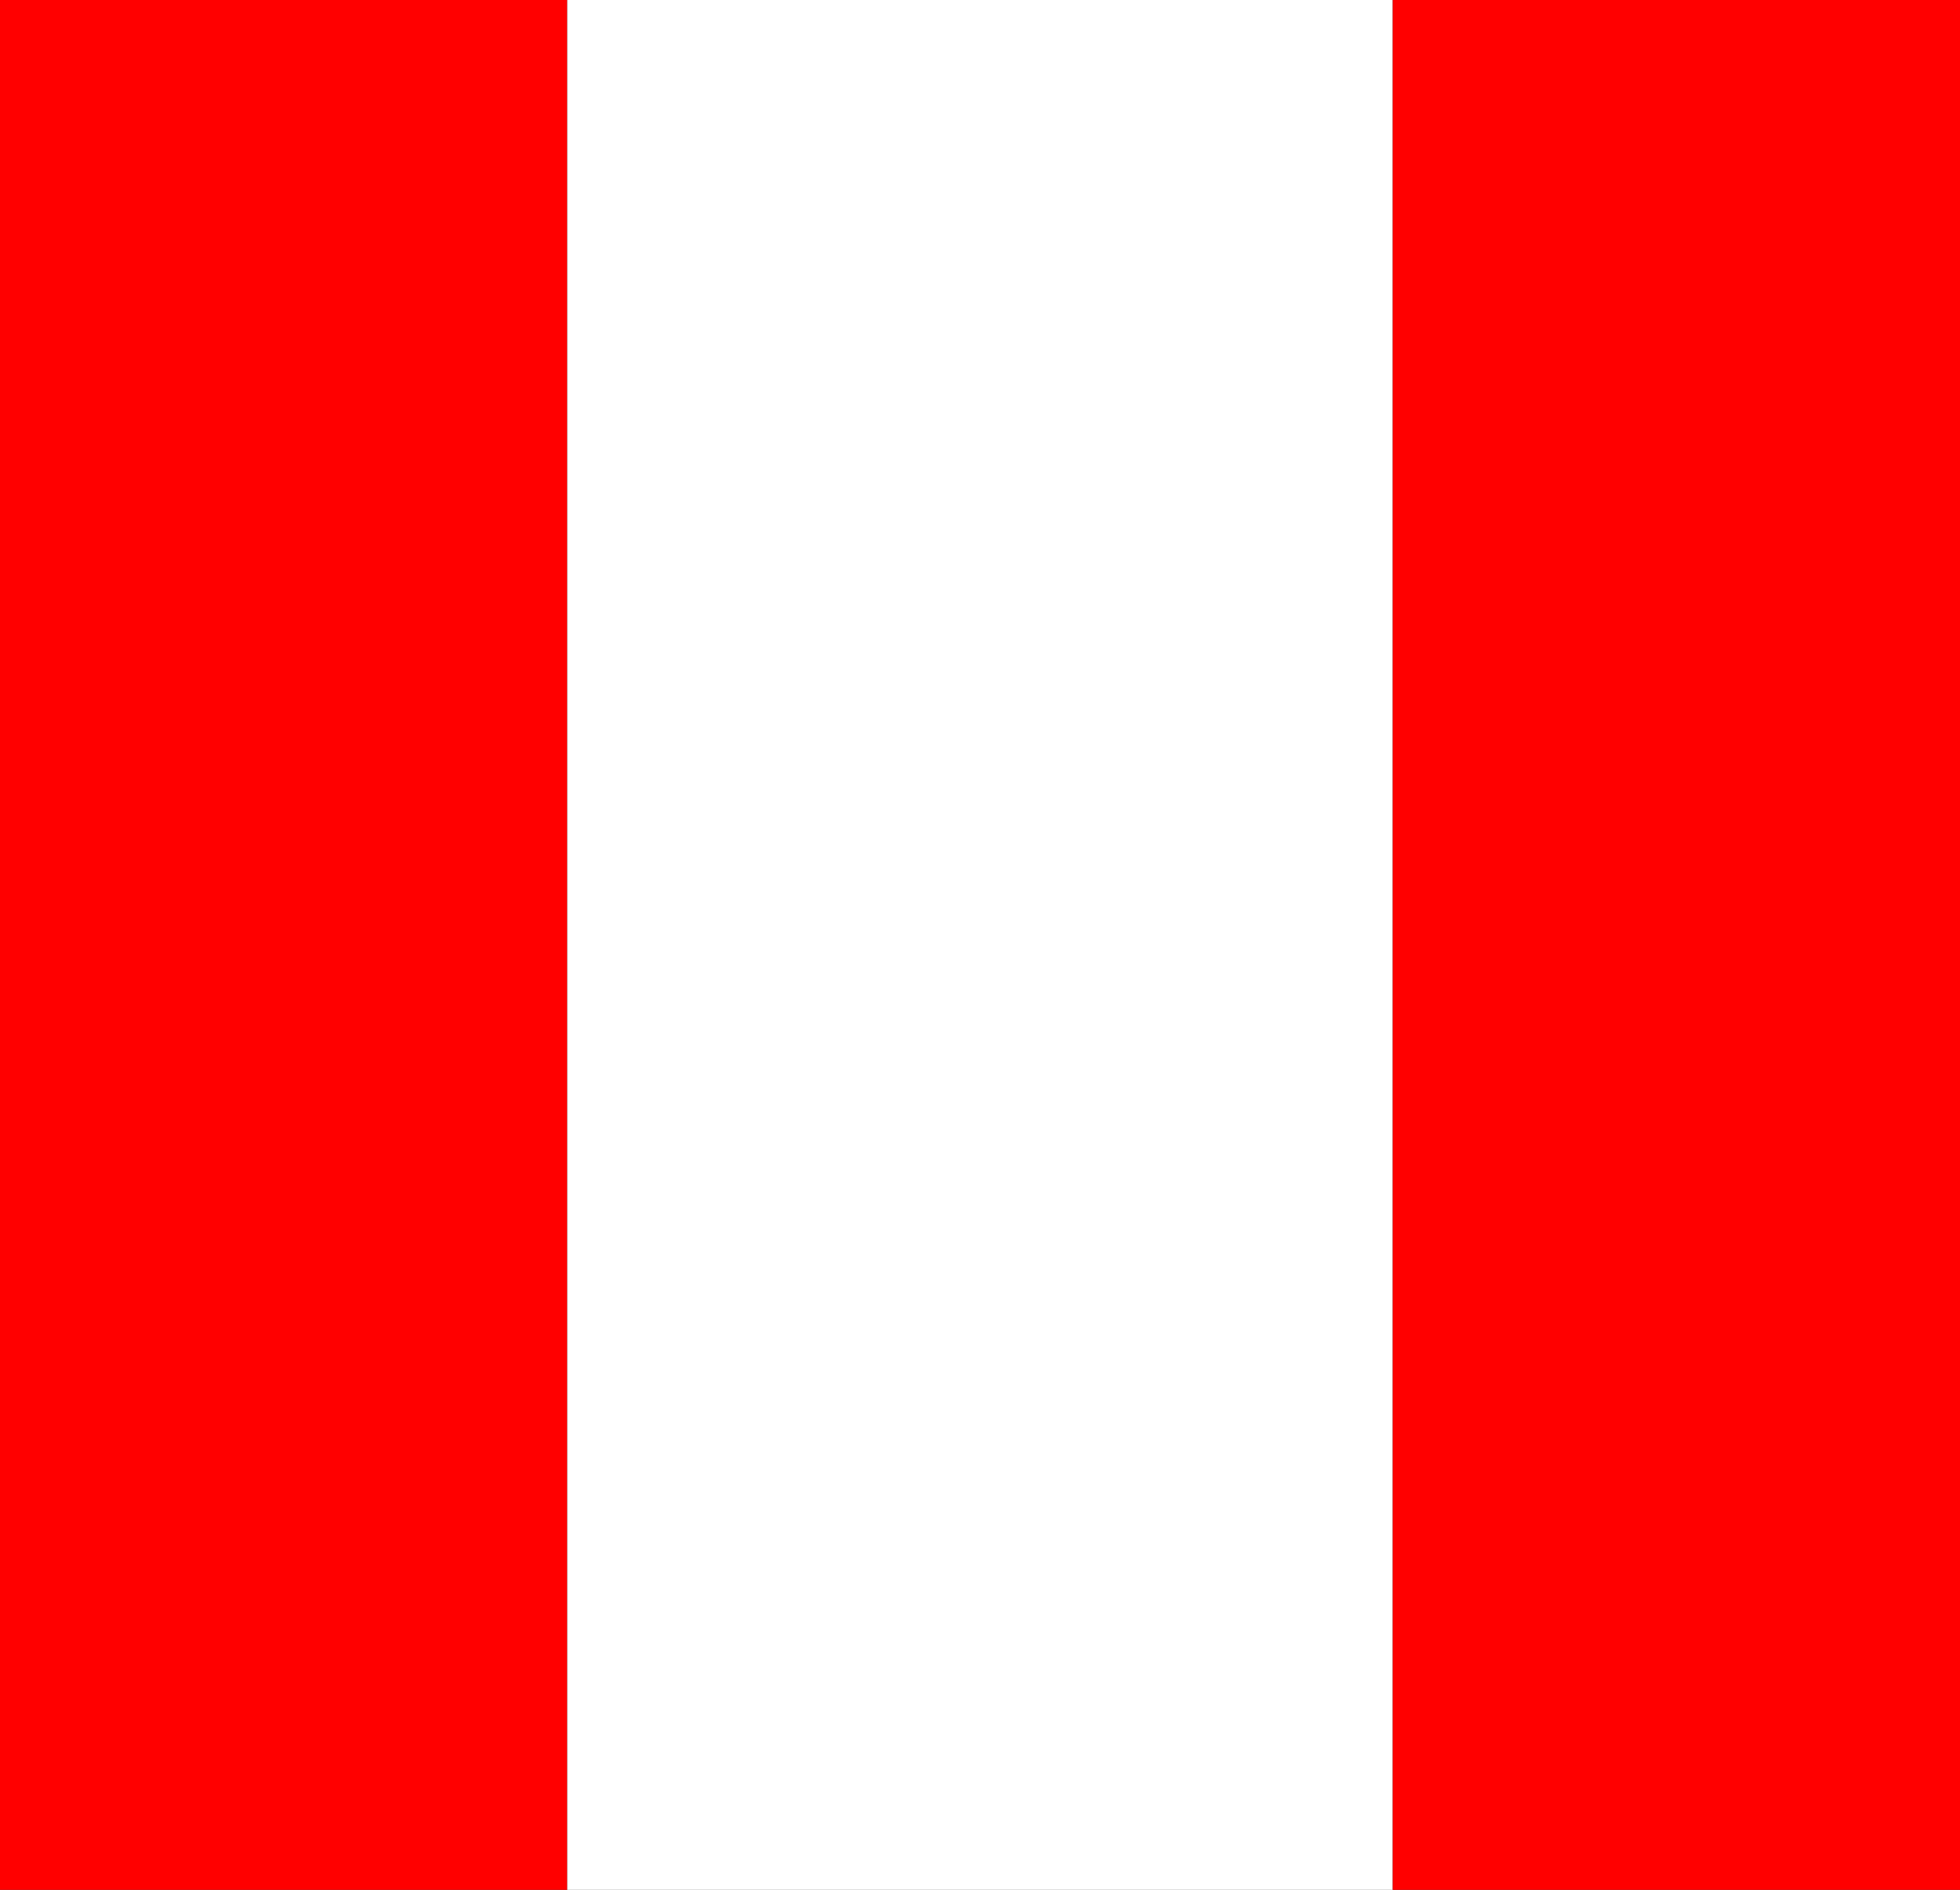
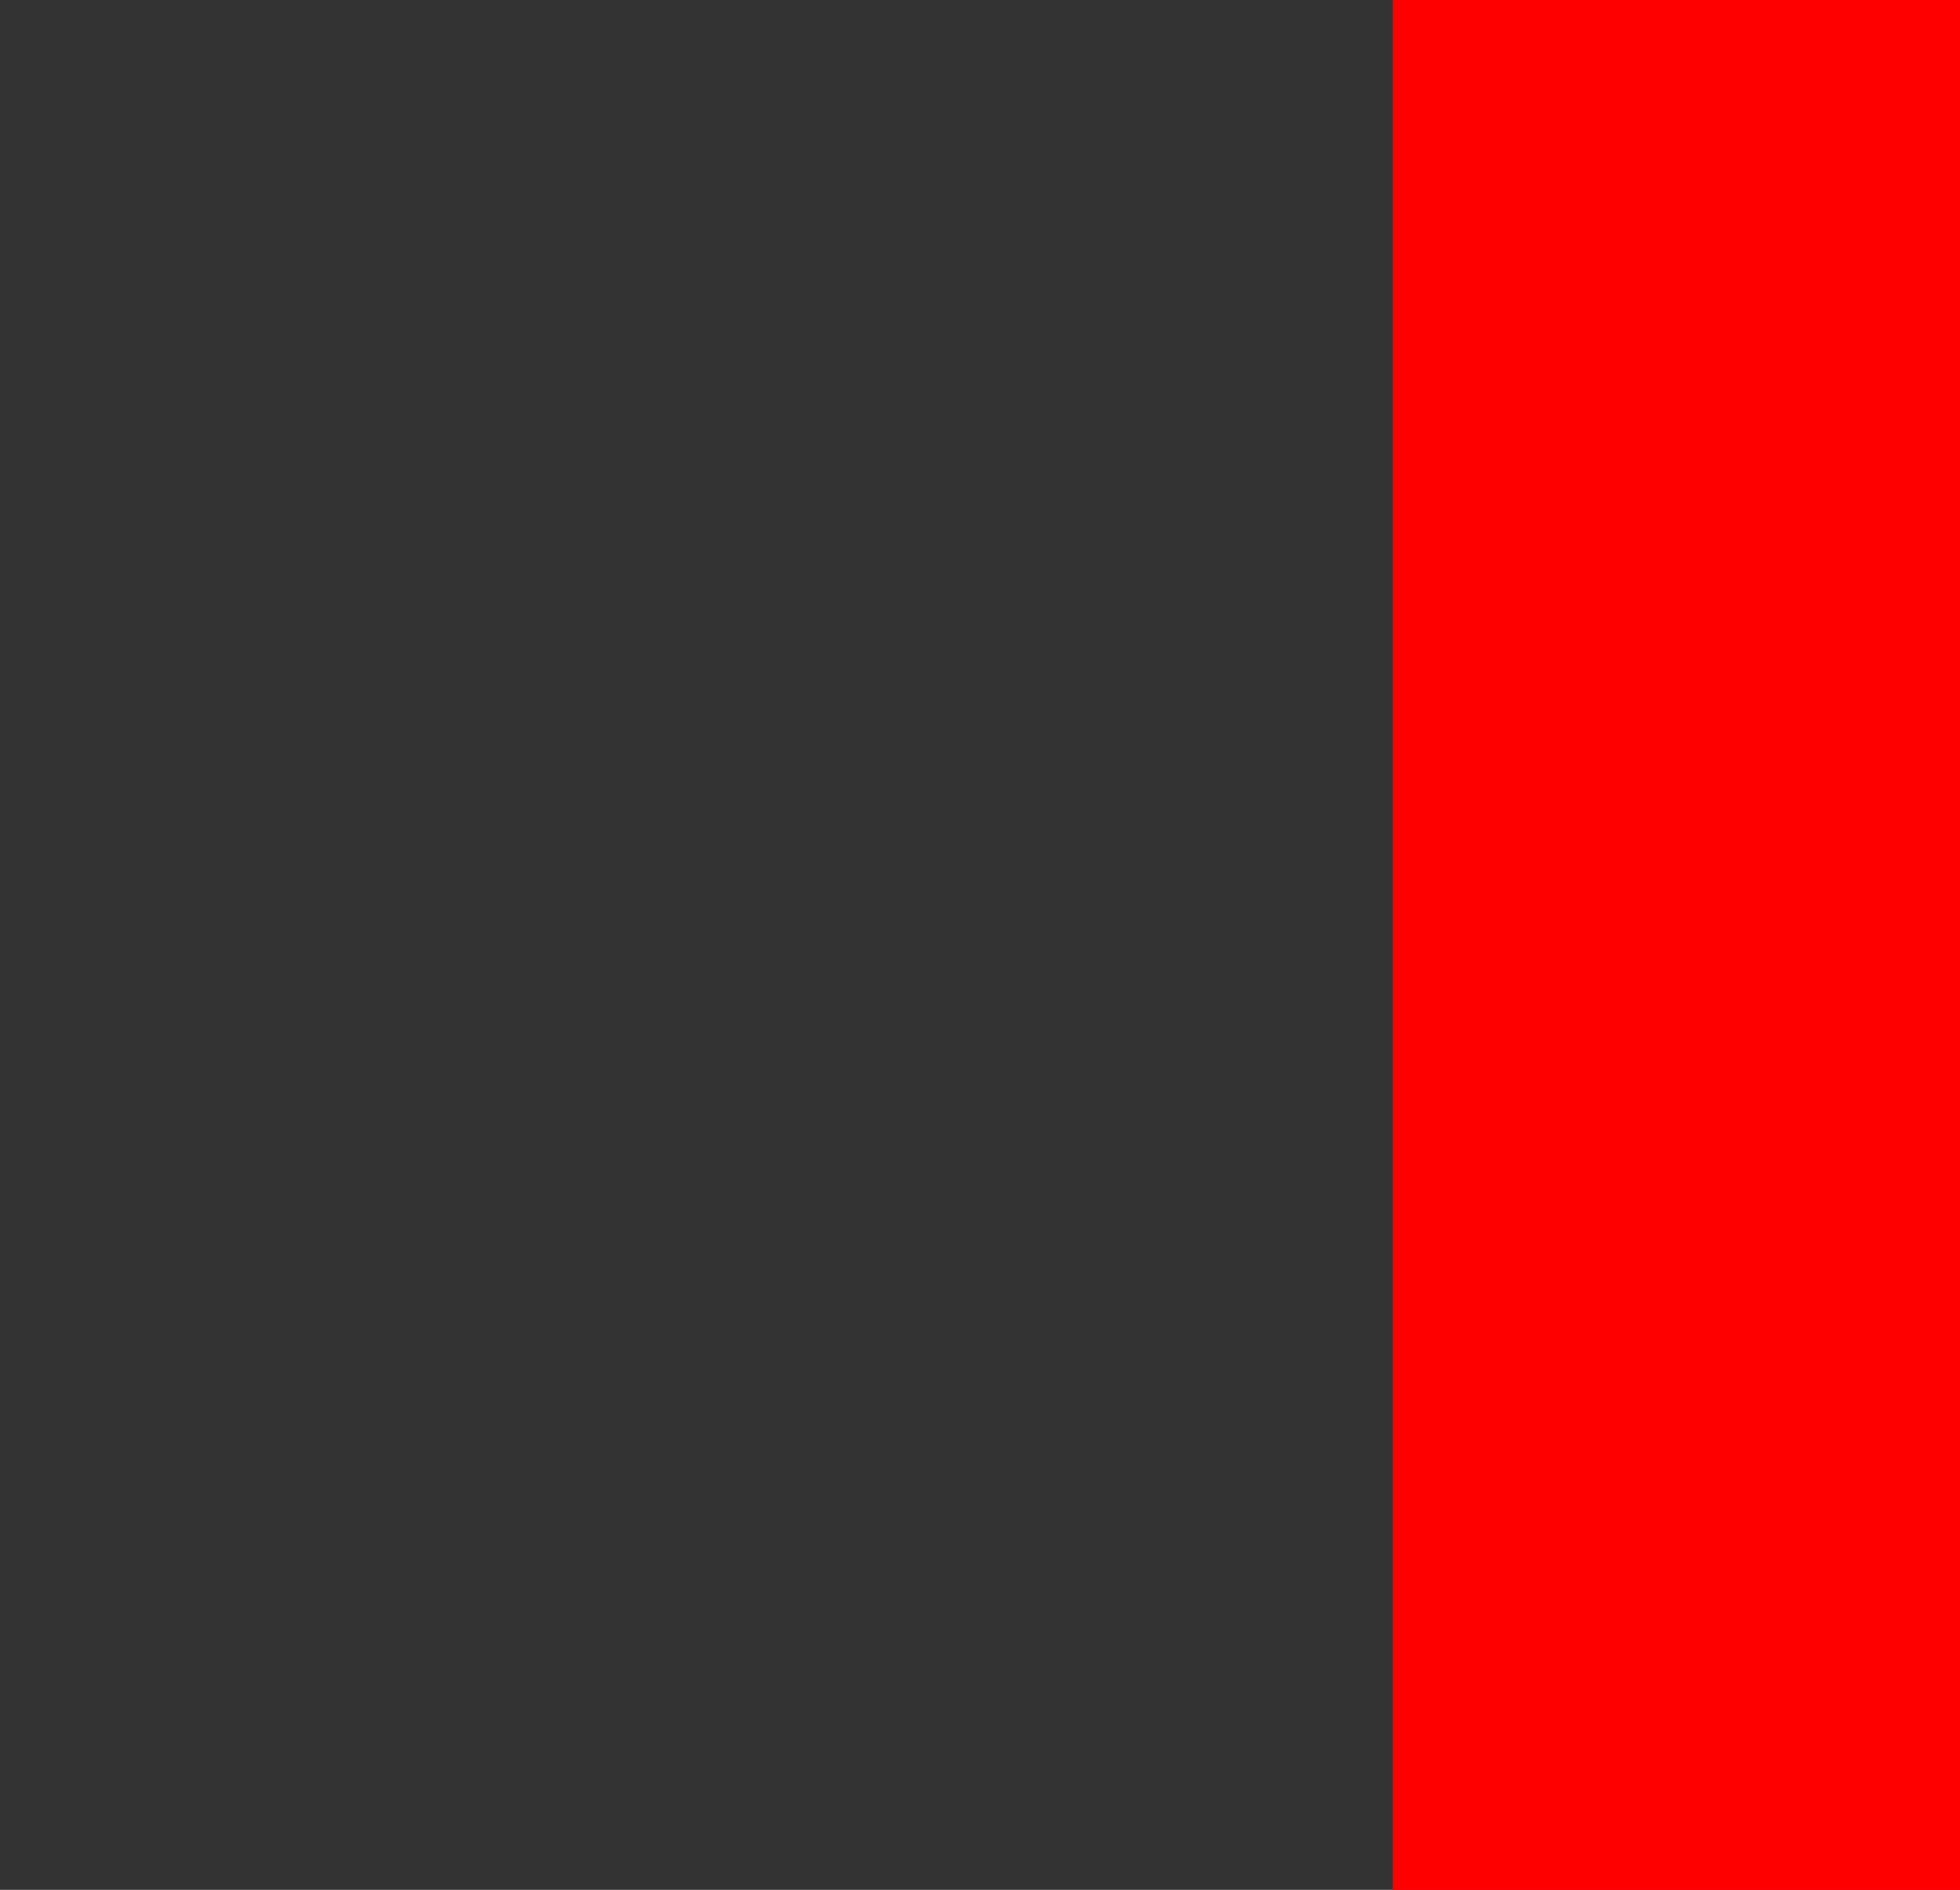
<svg xmlns="http://www.w3.org/2000/svg" id="Capa_2" data-name="Capa 2" viewBox="0 0 25.5 24.59">
  <rect x="0" y="0" width="25.5" height="24.59" fill="#333333" stroke="none" />
  <defs>
    <style>      .cls-1 {        fill: red;      }      .cls-1, .cls-2 {        stroke-width: 0px;      }      .cls-2 {        fill: #fff;      }    </style>
  </defs>
  <g id="Capa_1-2" data-name="Capa 1">
    <g>
-       <rect class="cls-1" width="7.38" height="24.59" />
-       <rect class="cls-2" x="7.38" width="10.74" height="24.59" />
      <rect class="cls-1" x="18.12" width="7.38" height="24.59" />
    </g>
  </g>
</svg>